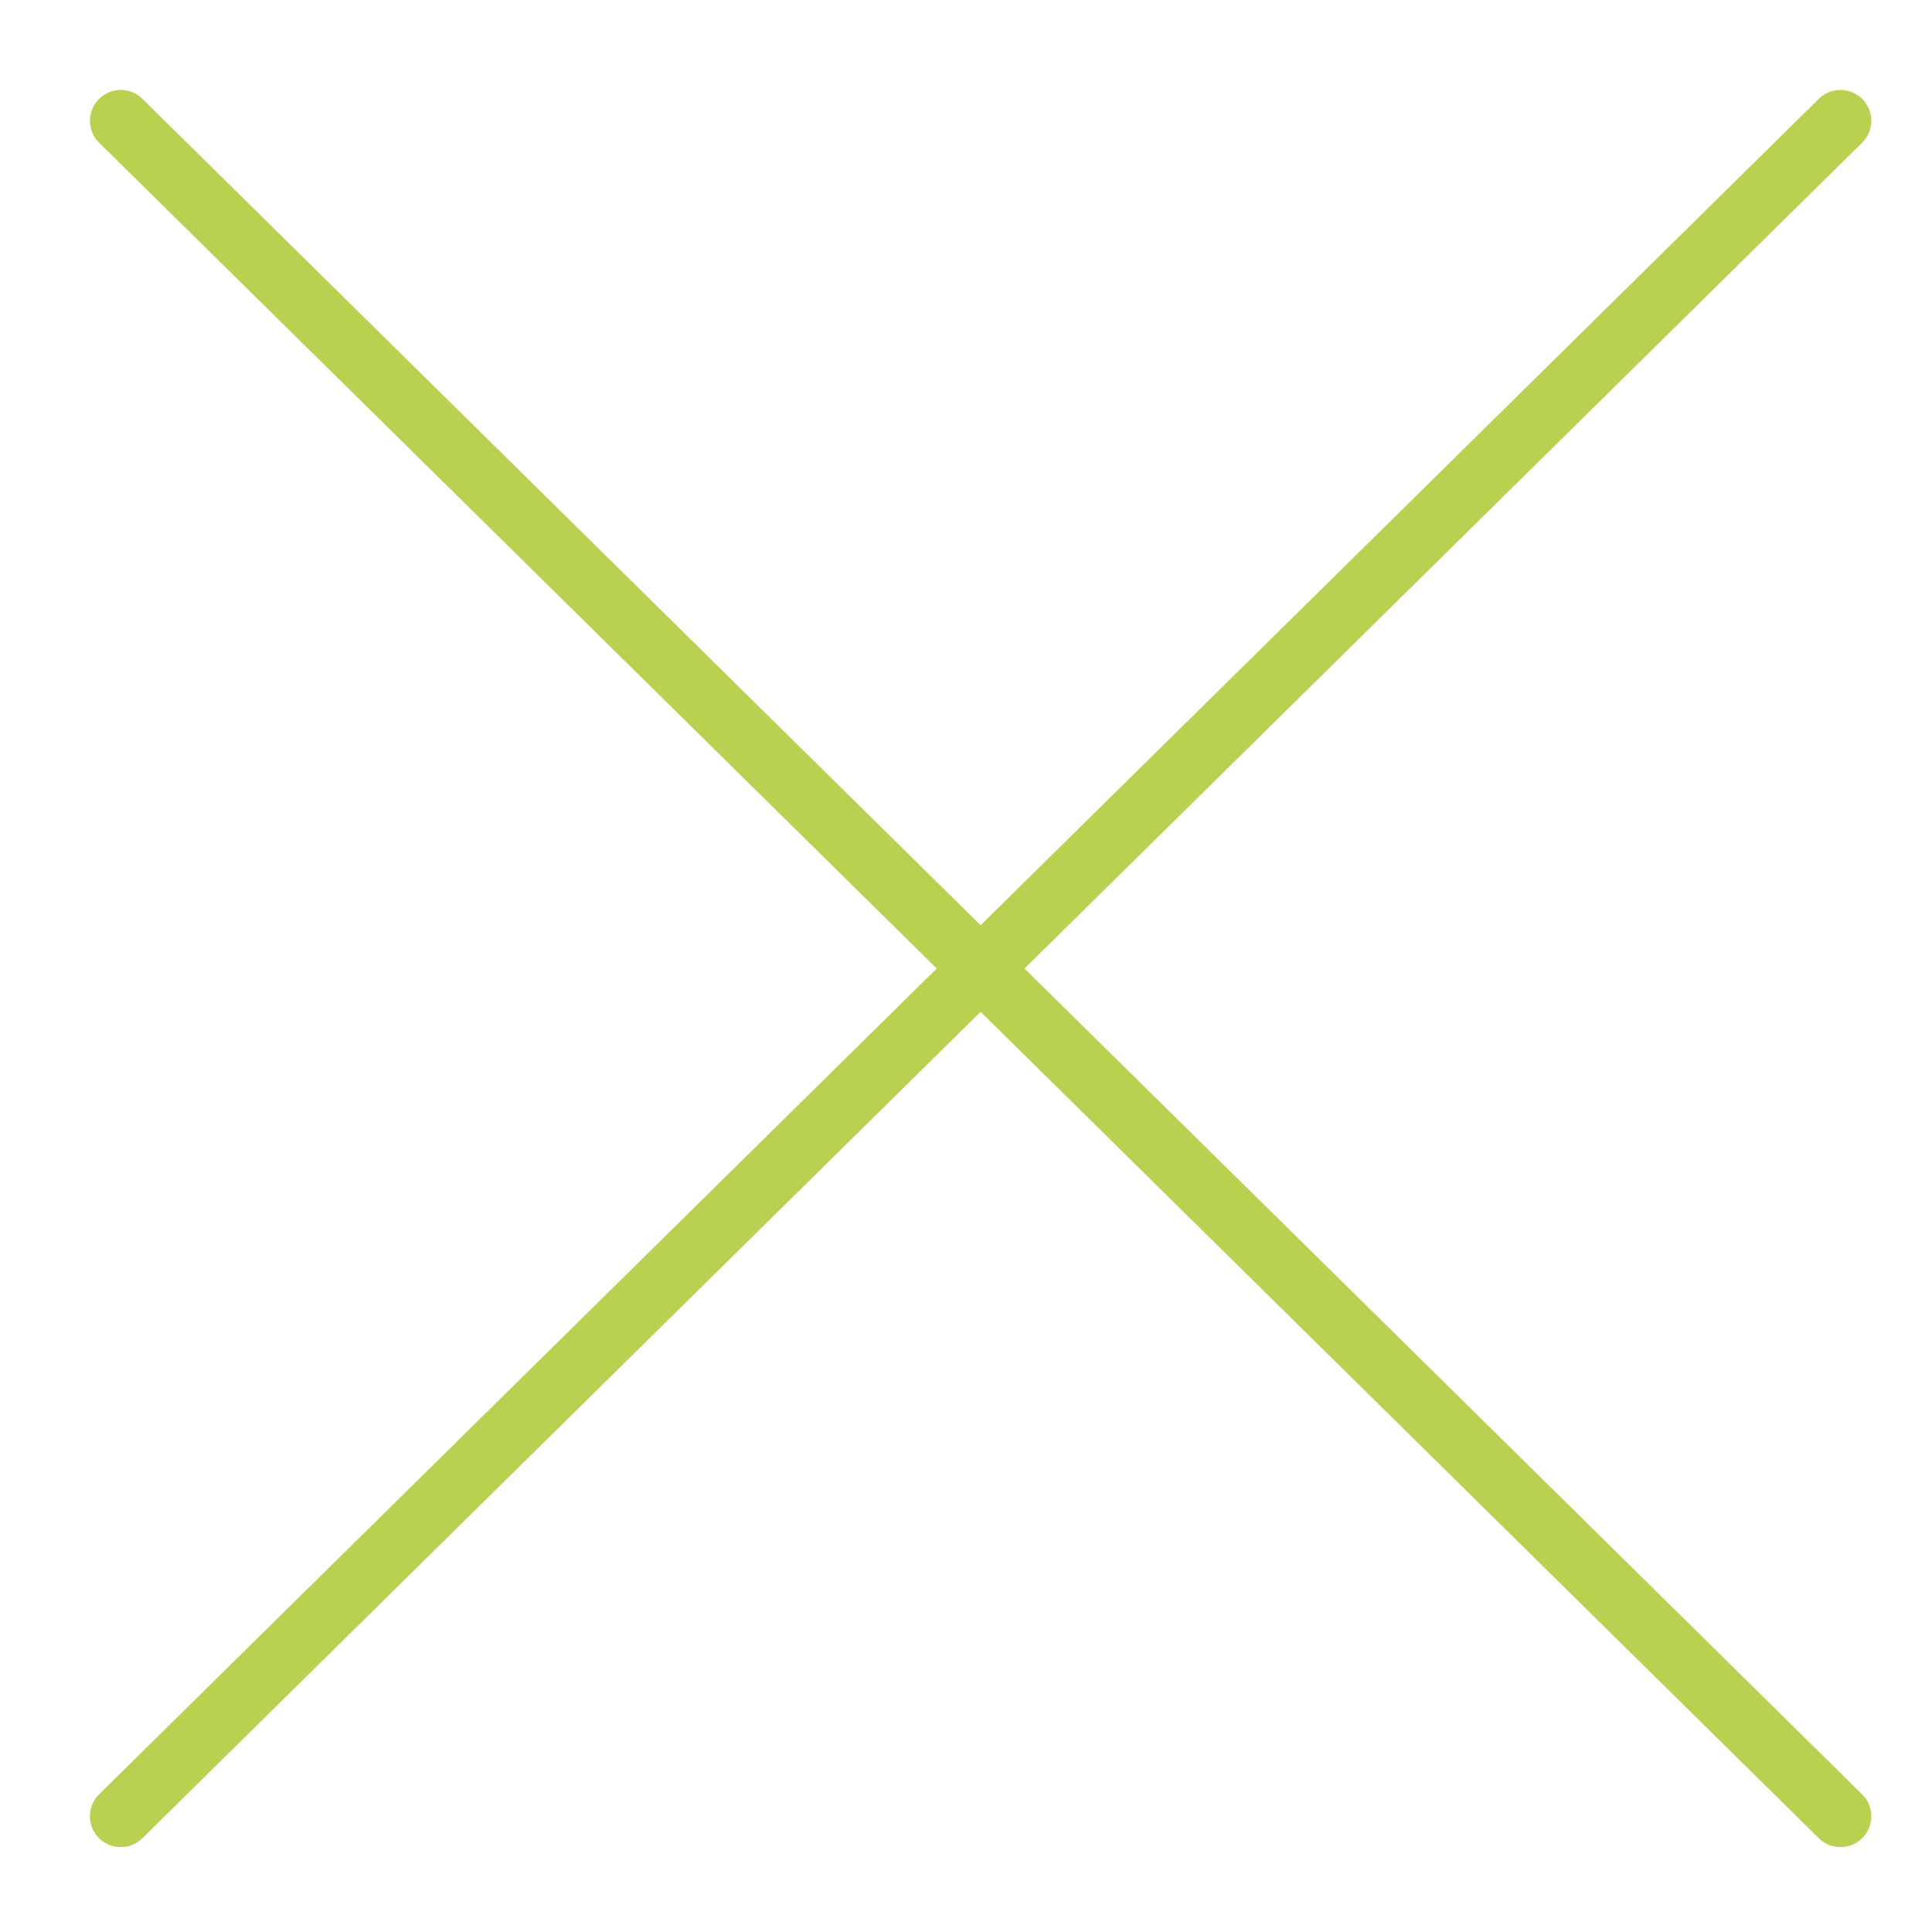
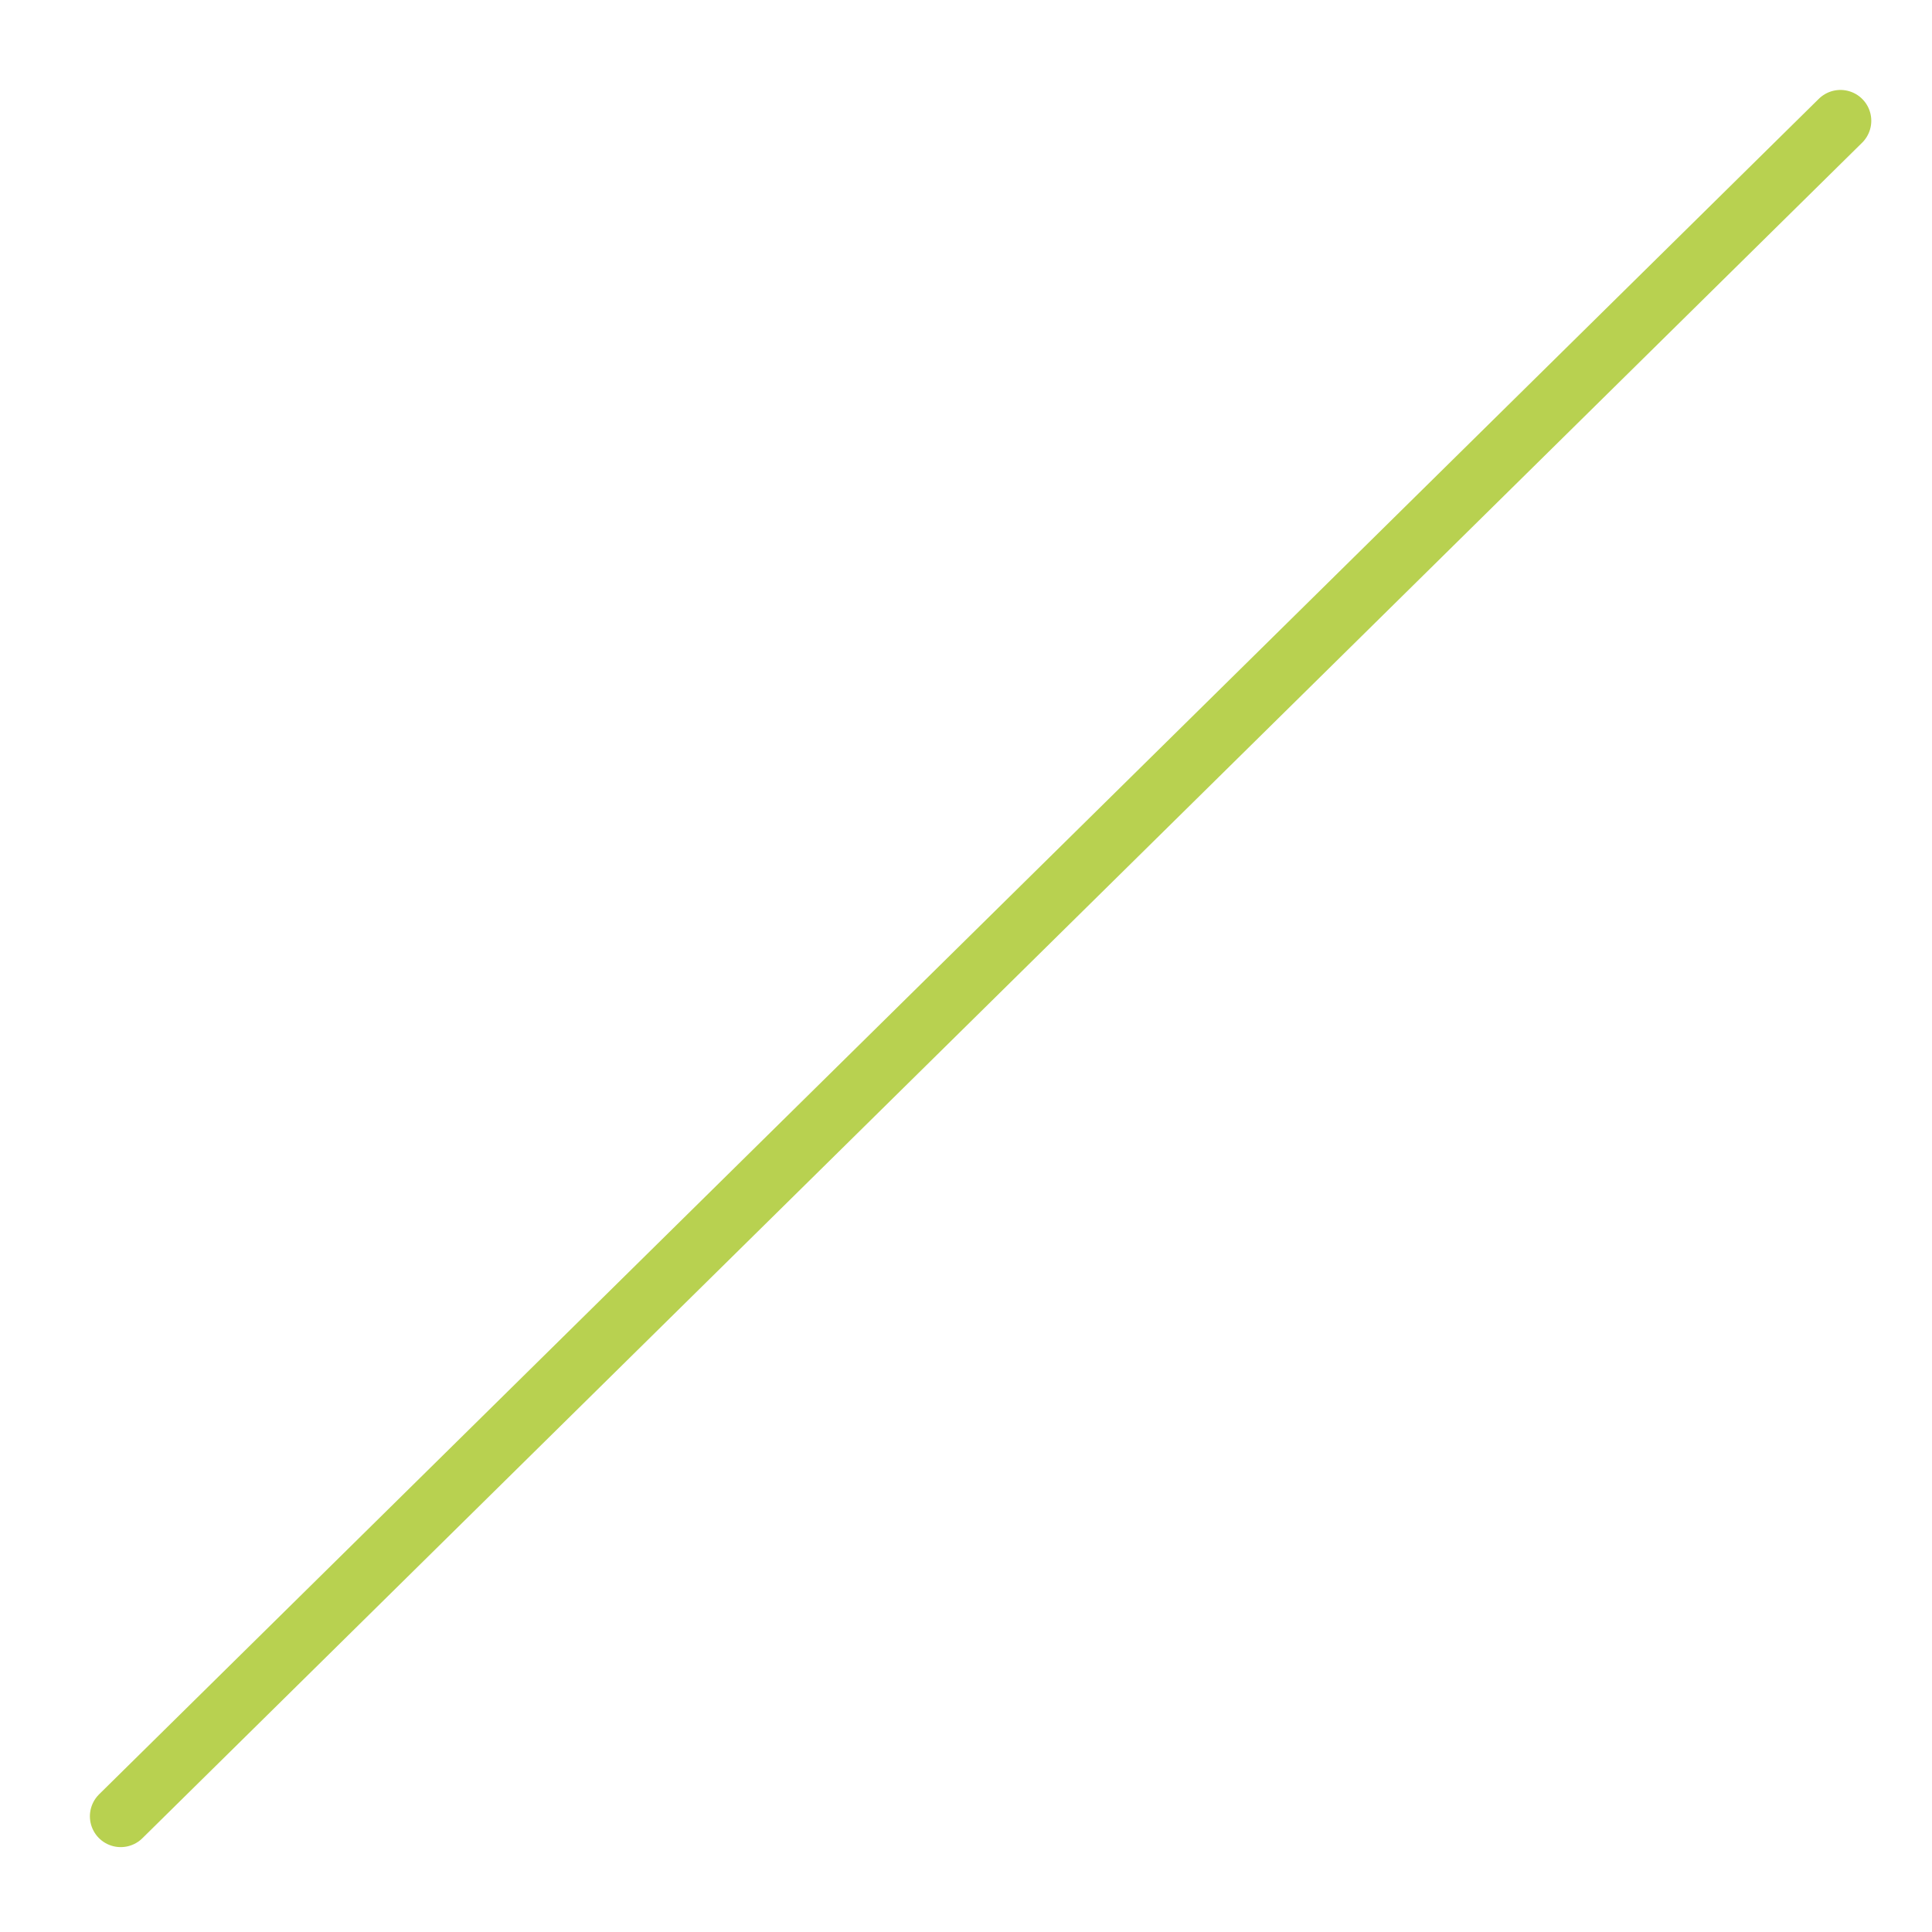
<svg xmlns="http://www.w3.org/2000/svg" width="47" height="47" viewBox="0 0 47 47" fill="none">
-   <path d="M2.938 2.938L44.773 44.185" stroke="#B8D150" stroke-width="1.5" stroke-linecap="round" stroke-linejoin="round" />
  <path d="M44.773 2.938L2.937 44.185" stroke="#B8D150" stroke-width="1.5" stroke-linecap="round" stroke-linejoin="round" />
</svg>